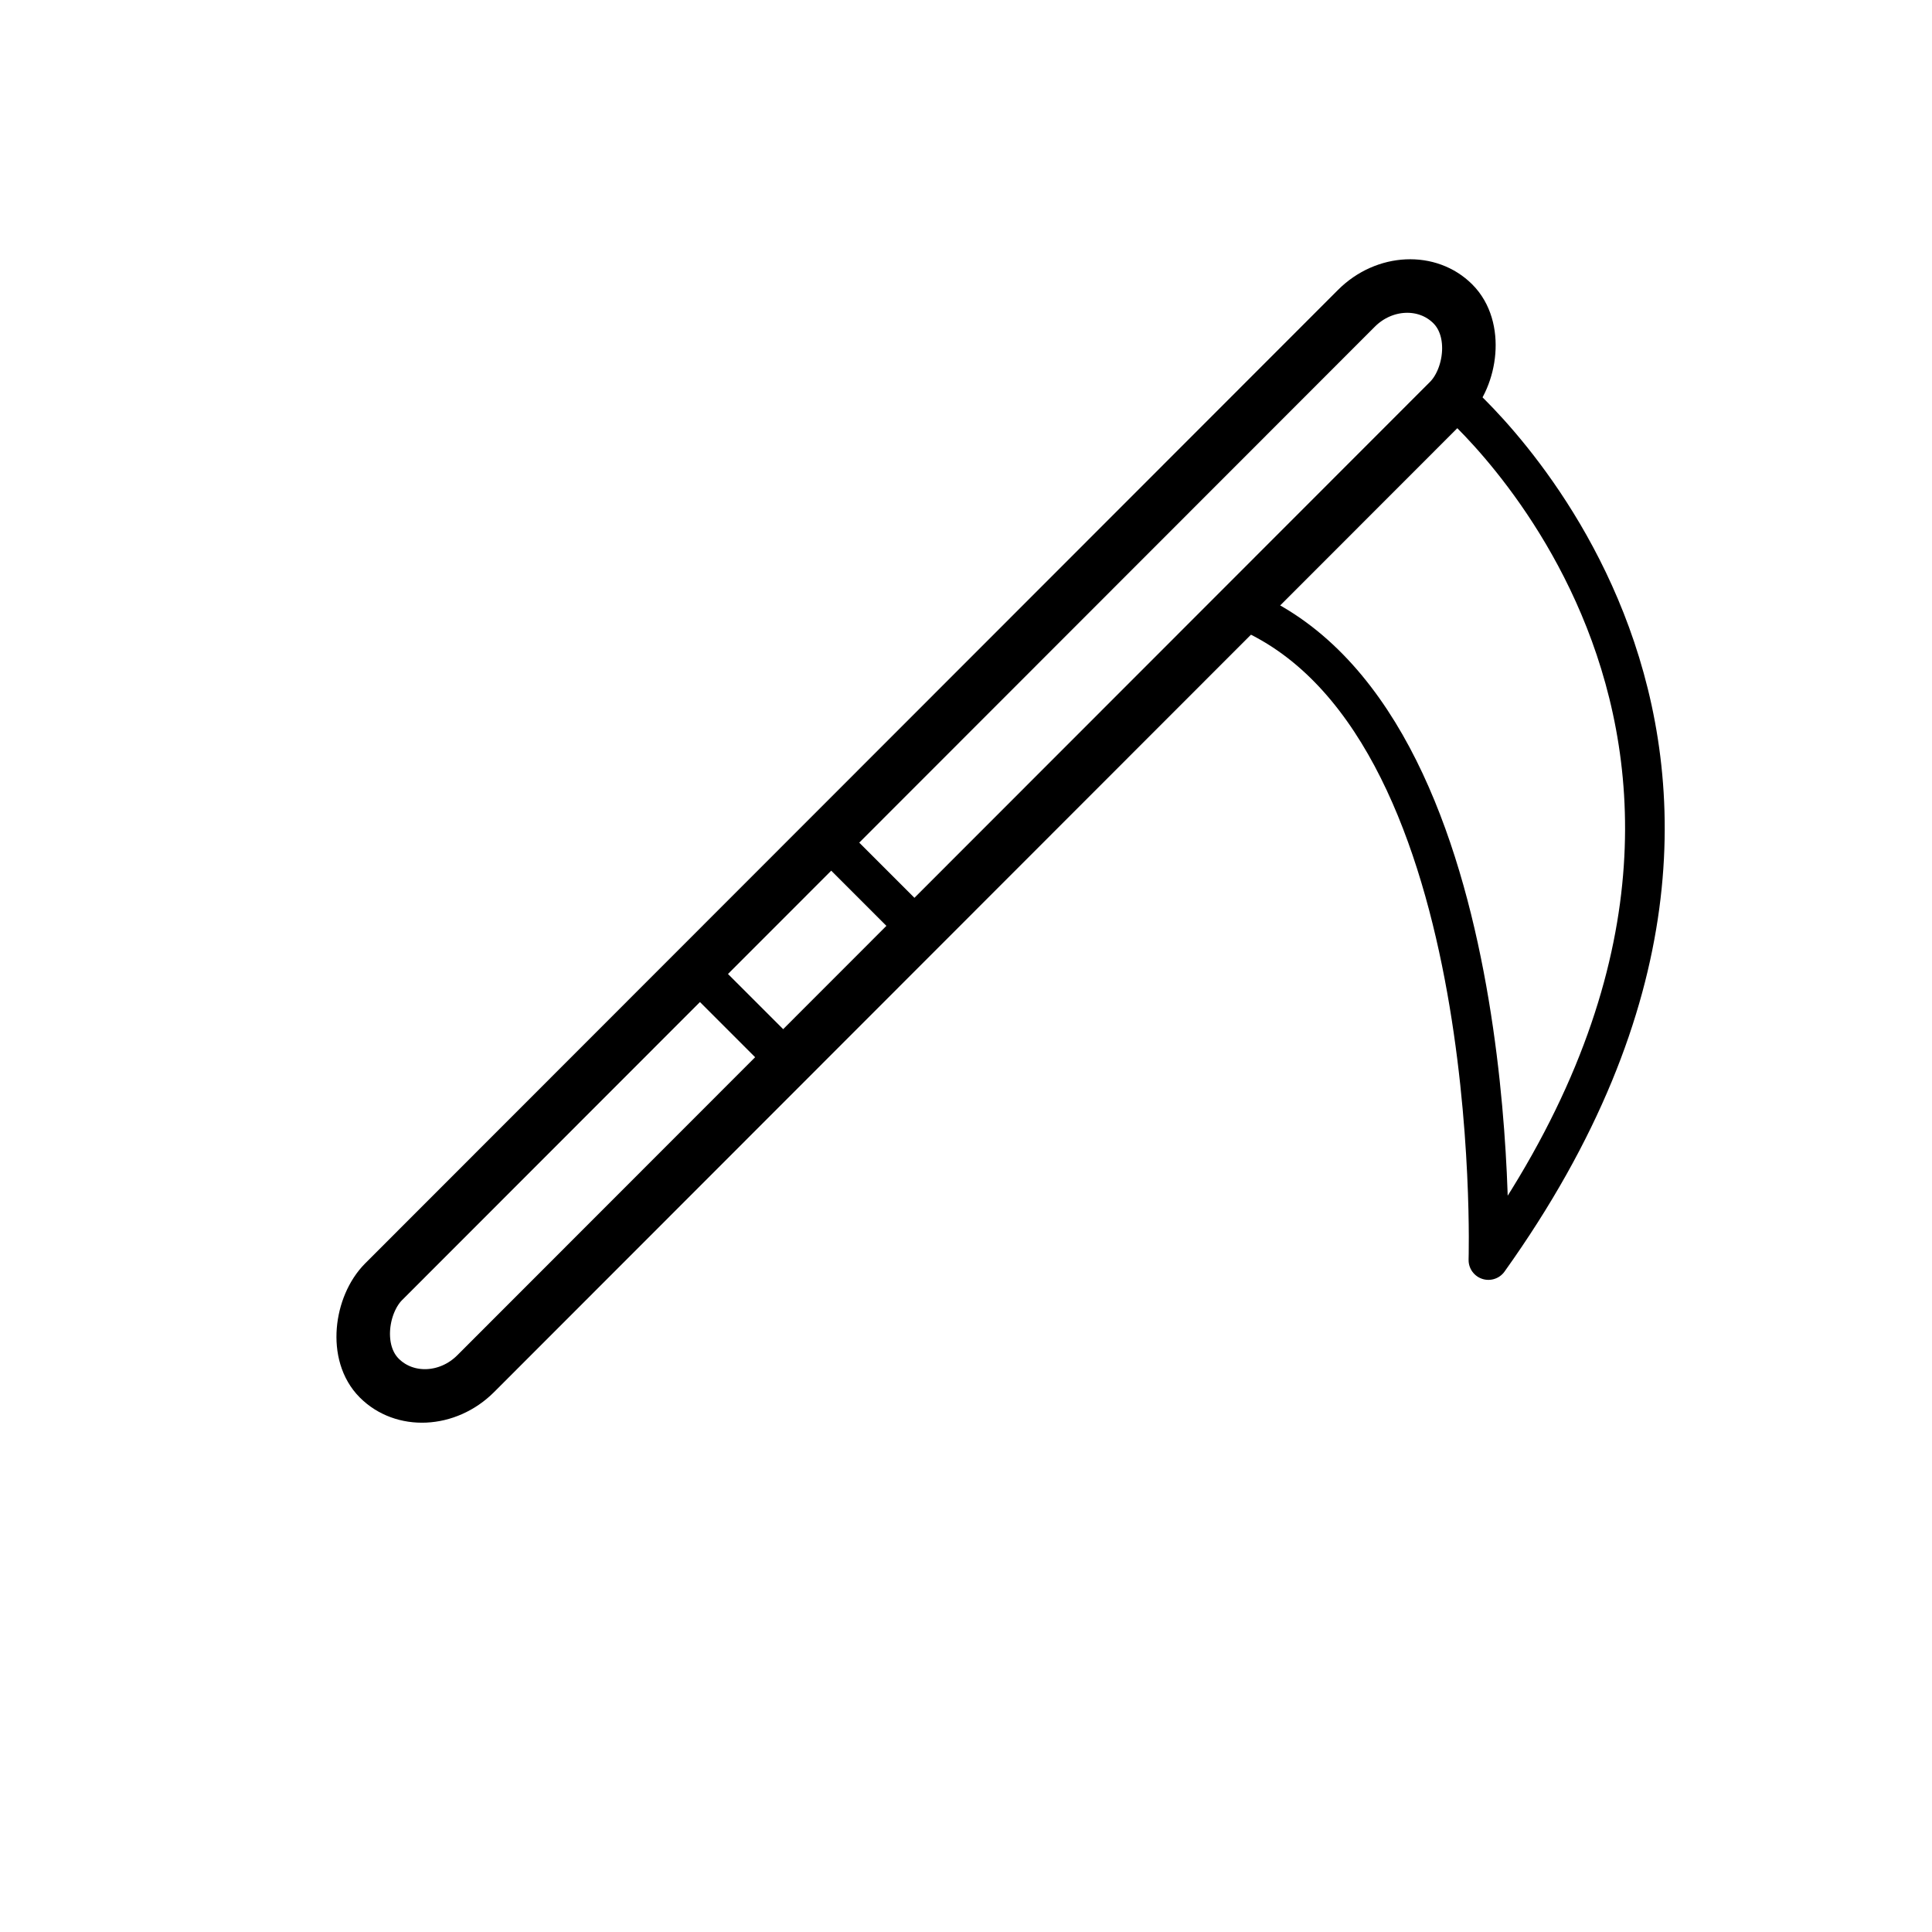
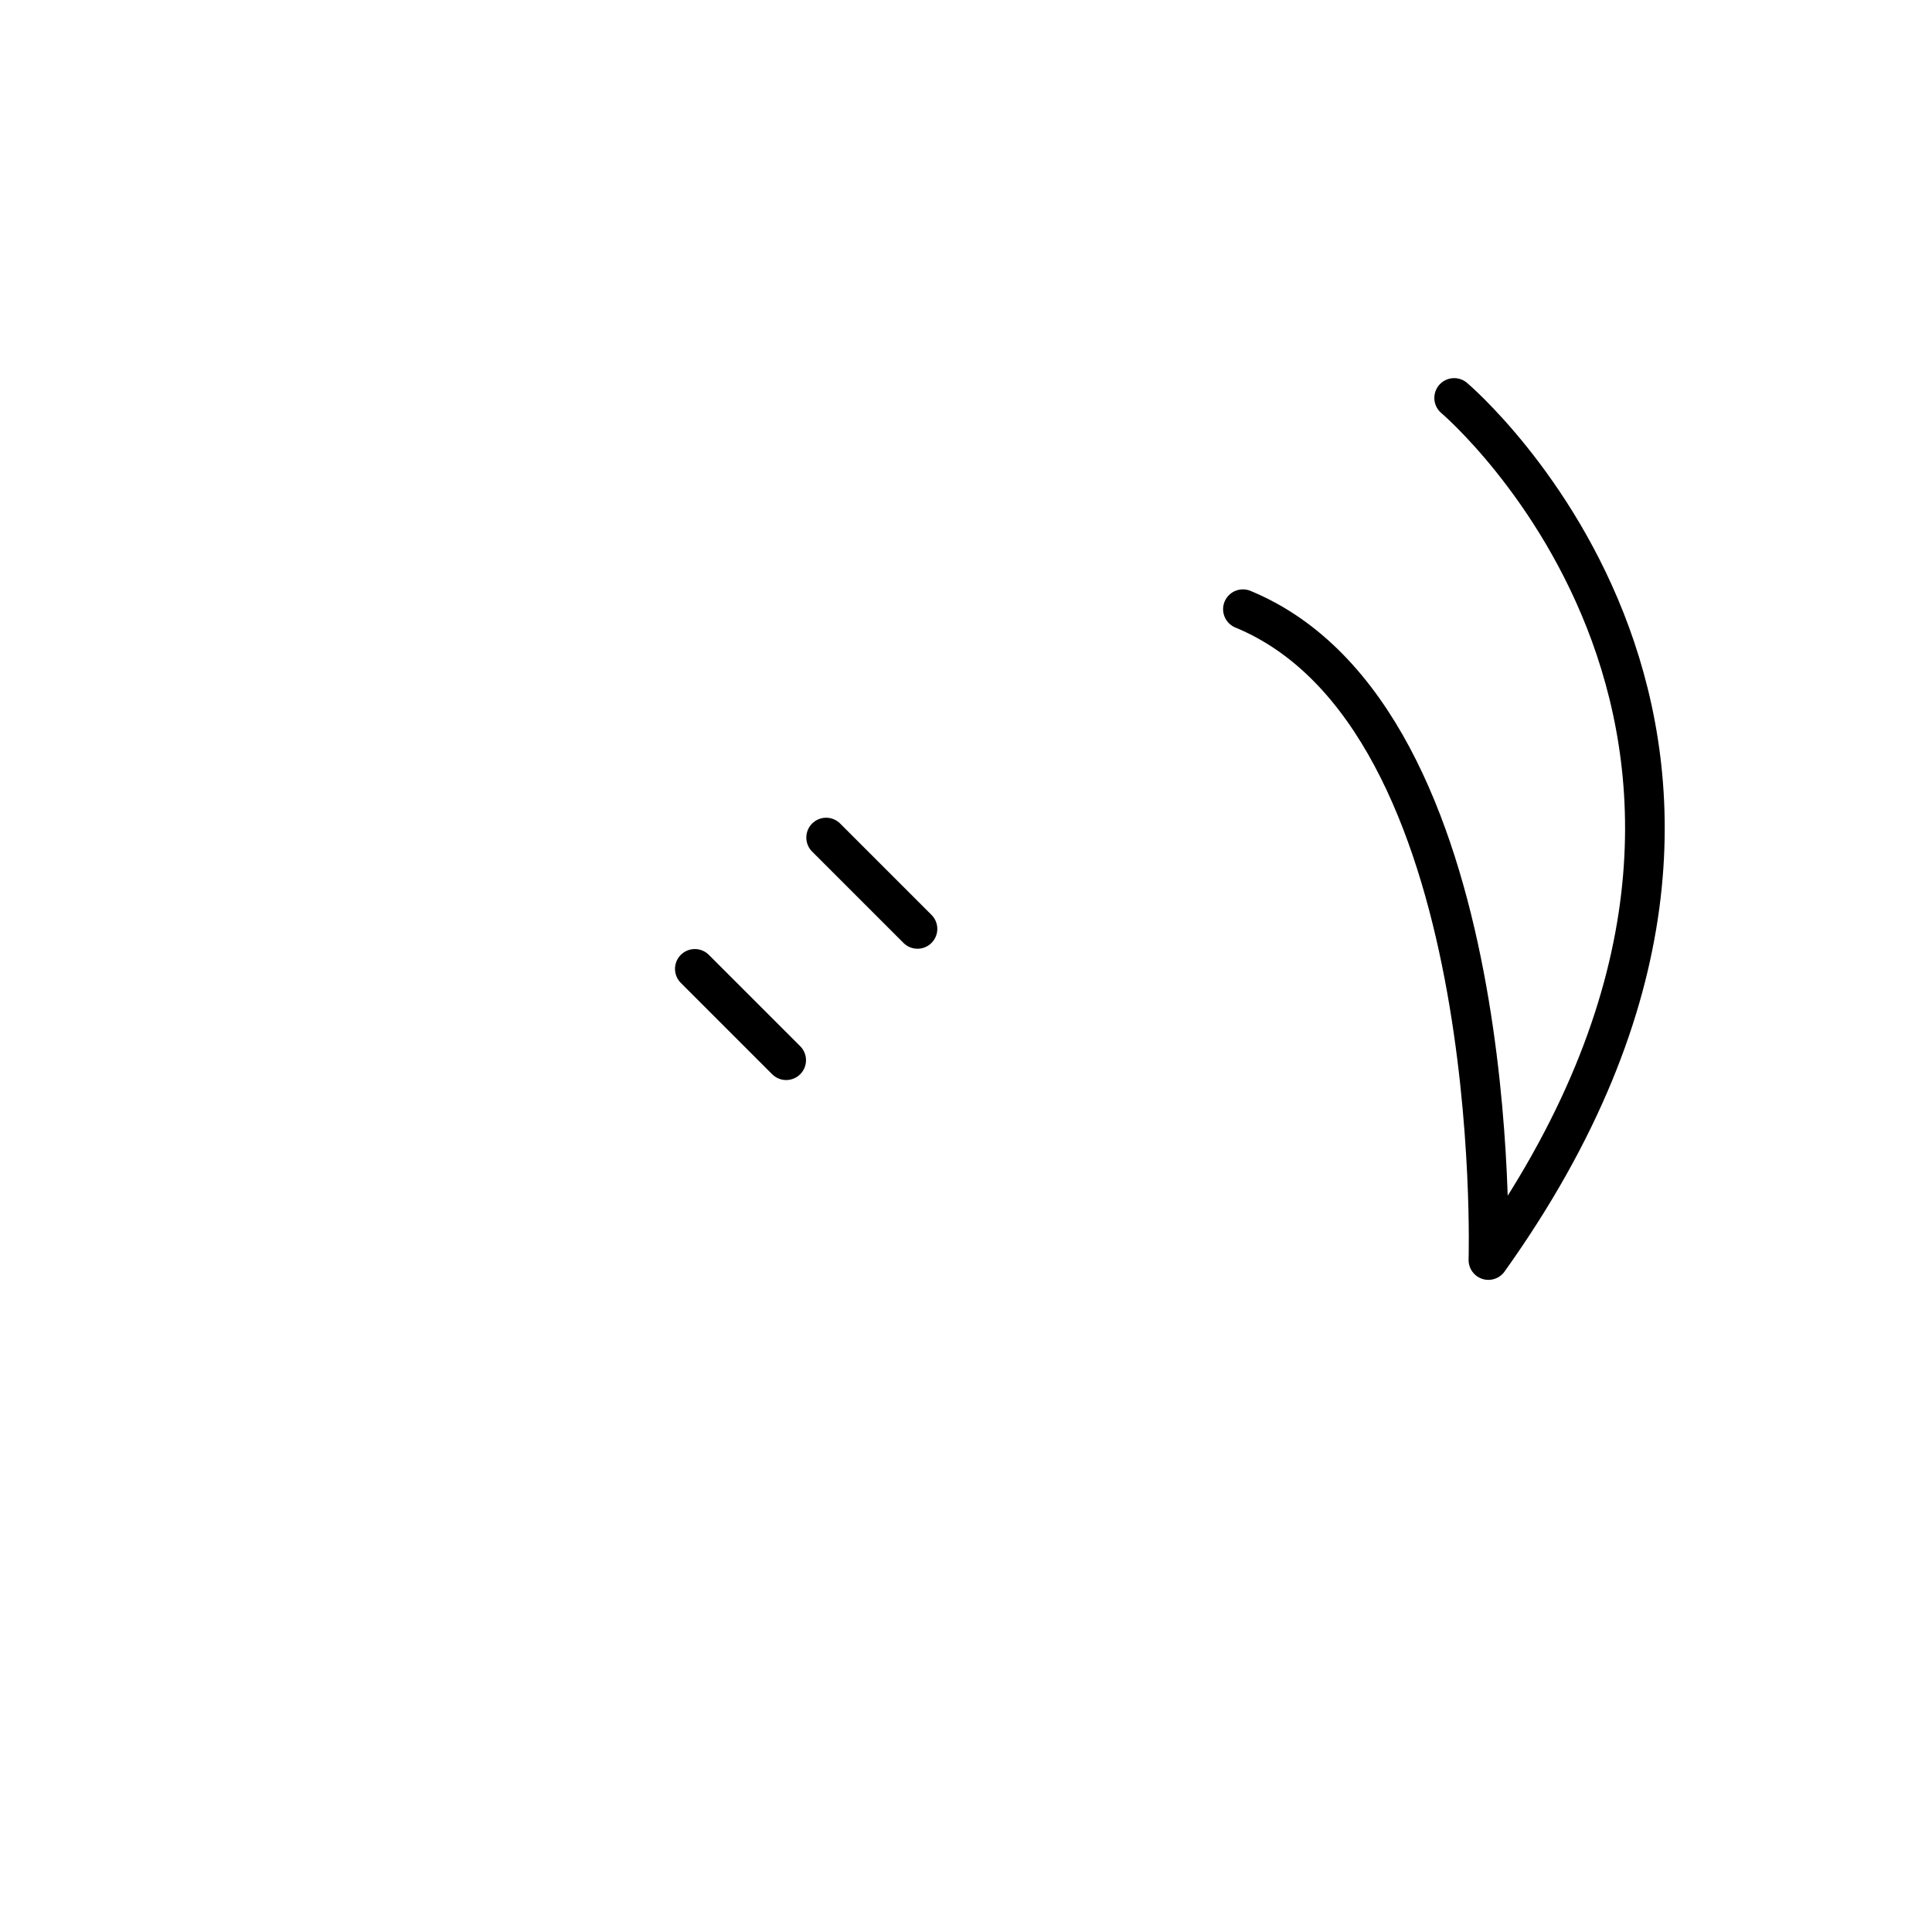
<svg xmlns="http://www.w3.org/2000/svg" width="800px" height="800px" version="1.1" viewBox="144 144 512 512">
  <g fill="none" stroke="#000000" stroke-linecap="round" stroke-linejoin="round" stroke-width="6.945">
-     <path transform="matrix(1.405 1.404 -1.483 1.484 516.82 212.34)" d="m8.679-1.5252e-4c4.795-7.701e-5 8.678 4.971 8.678 9l-1.23e-4 173.84c-4.4e-5 4.97-3.886 9.001-8.679 9-4.795 7.7e-5 -8.678-4.971-8.678-9l1.2346e-4 -173.84c4.4061e-5 -4.97 3.886-9.001 8.679-9z" />
    <path transform="matrix(1.513 0 0 1.513 148.09 148.09)" d="m252 67s70.999 60.001 6 151c0 0 3-95.001-42.999-114" />
    <path transform="matrix(1.513 0 0 1.513 148.09 148.09)" d="m142 144 16 16" />
    <path transform="matrix(1.513 0 0 1.513 148.09 148.09)" d="m119 167 16 16" />
  </g>
</svg>